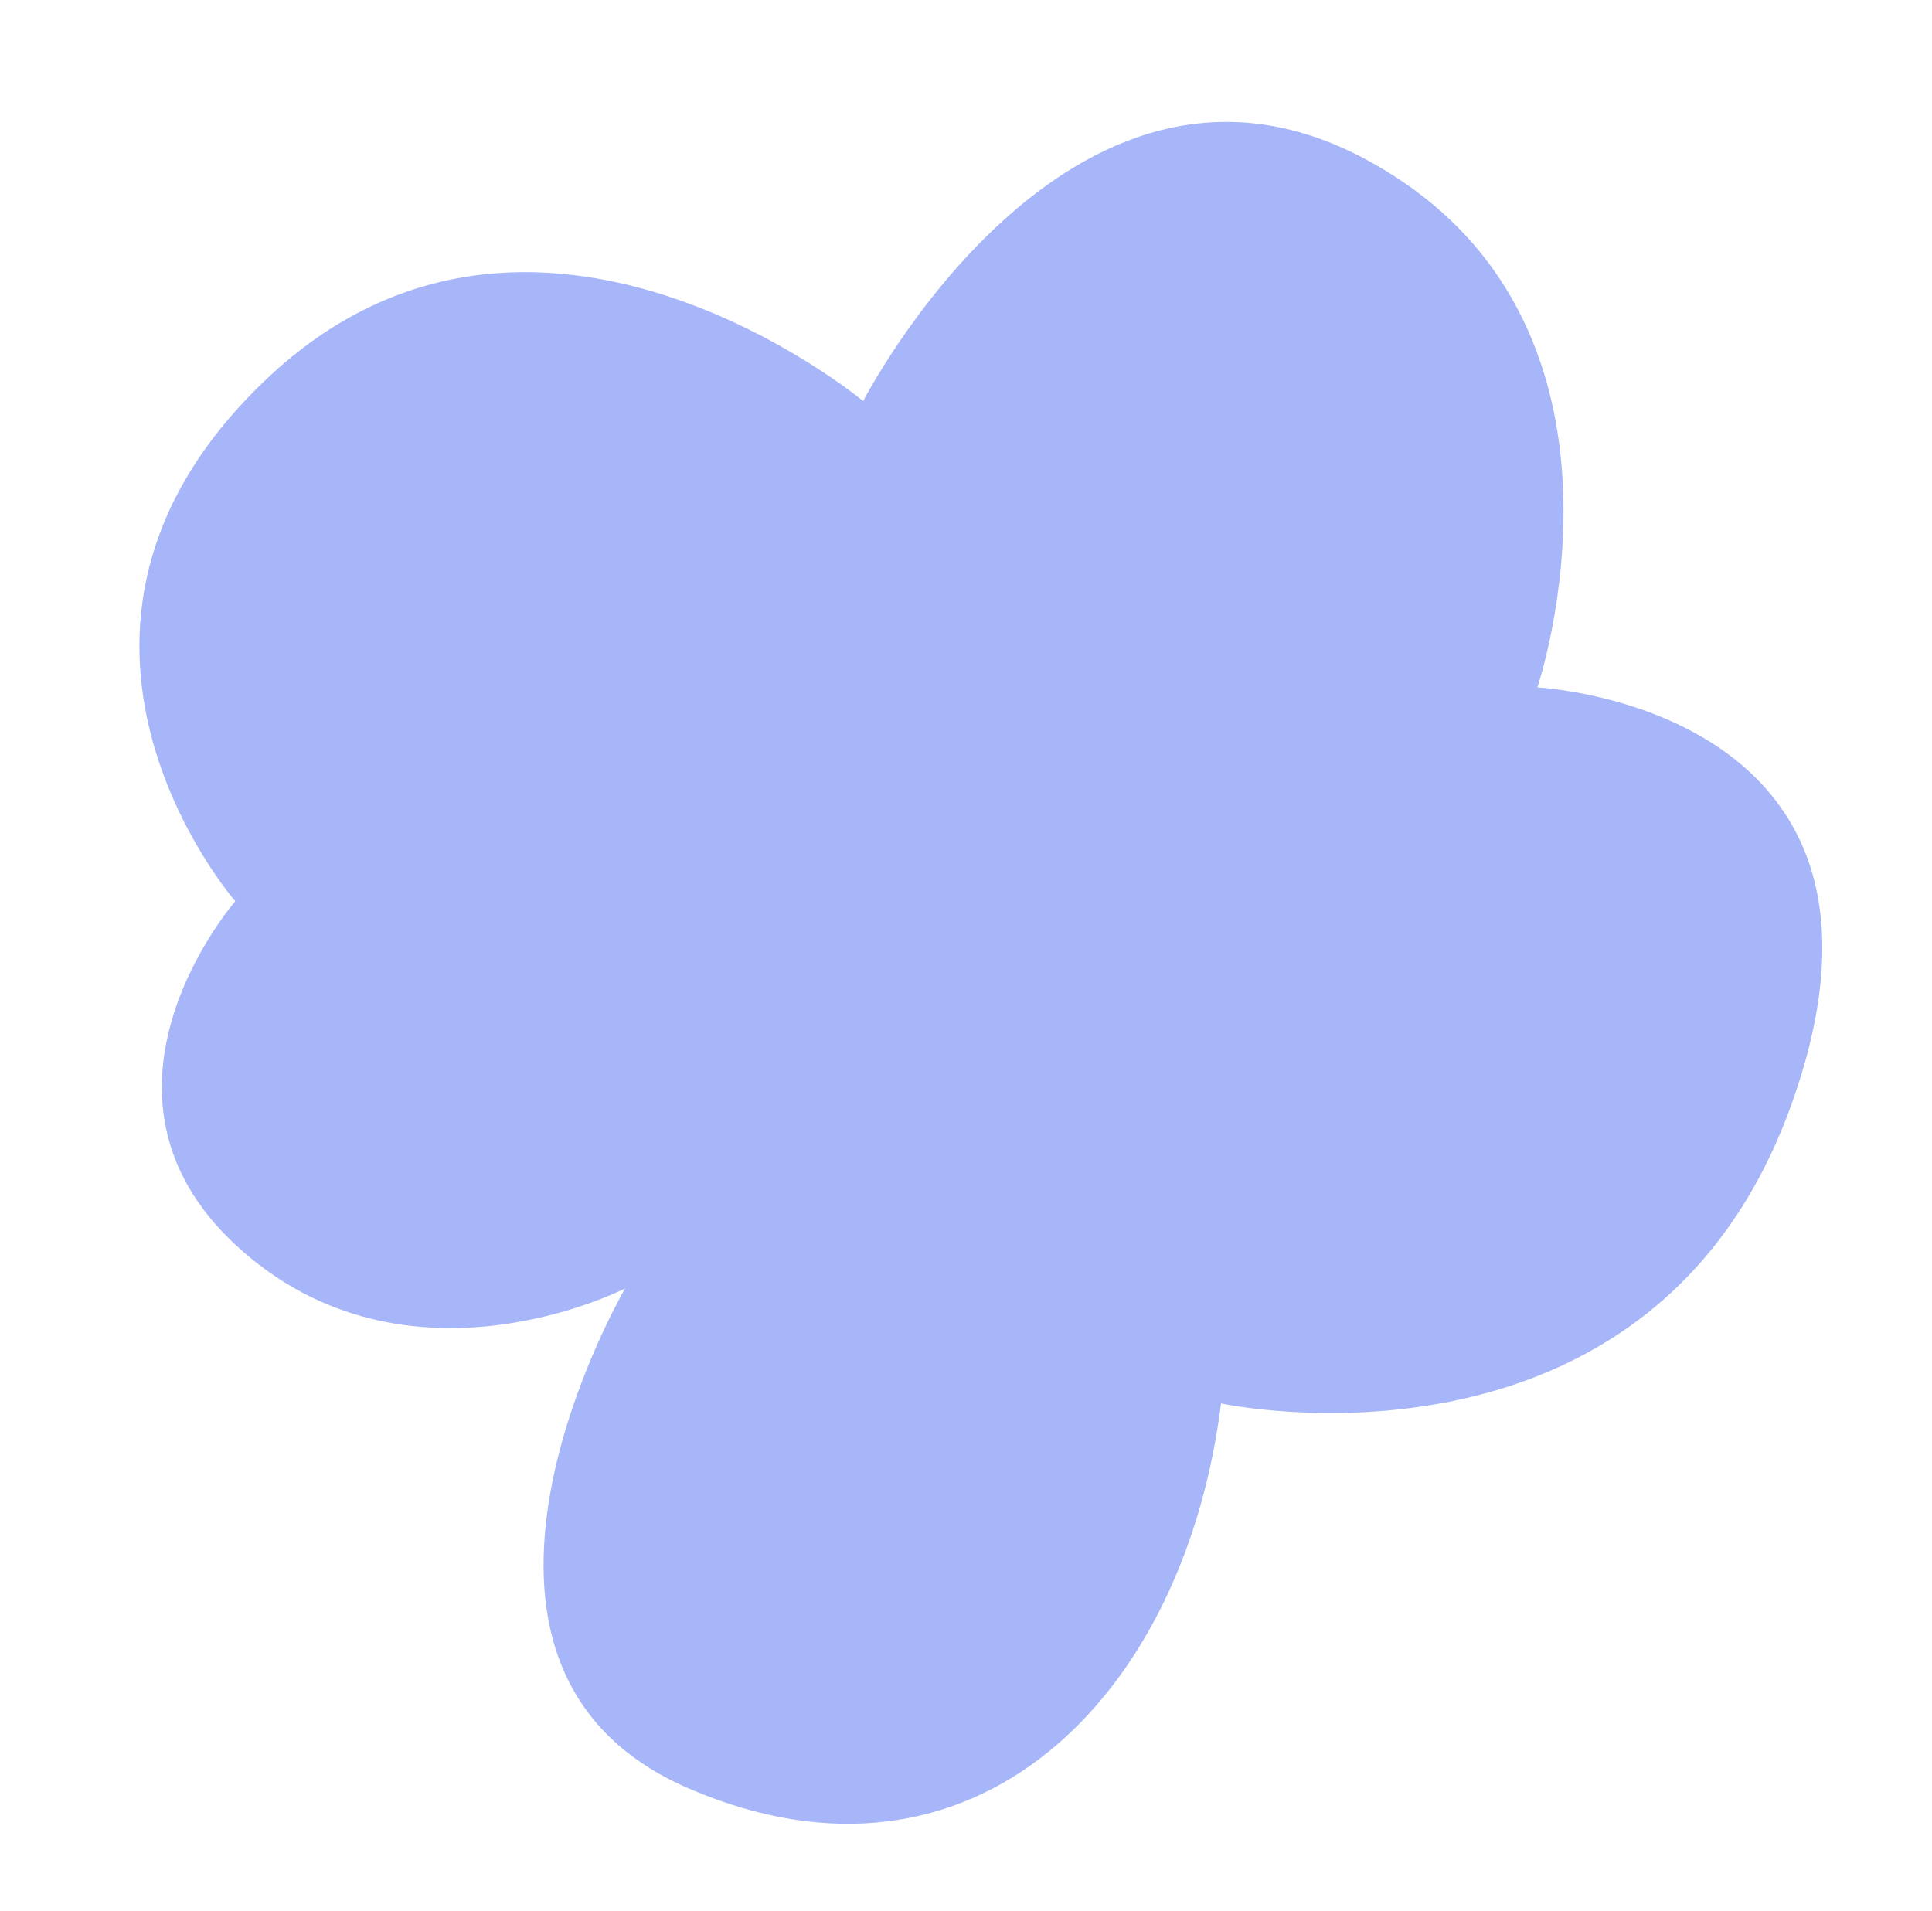
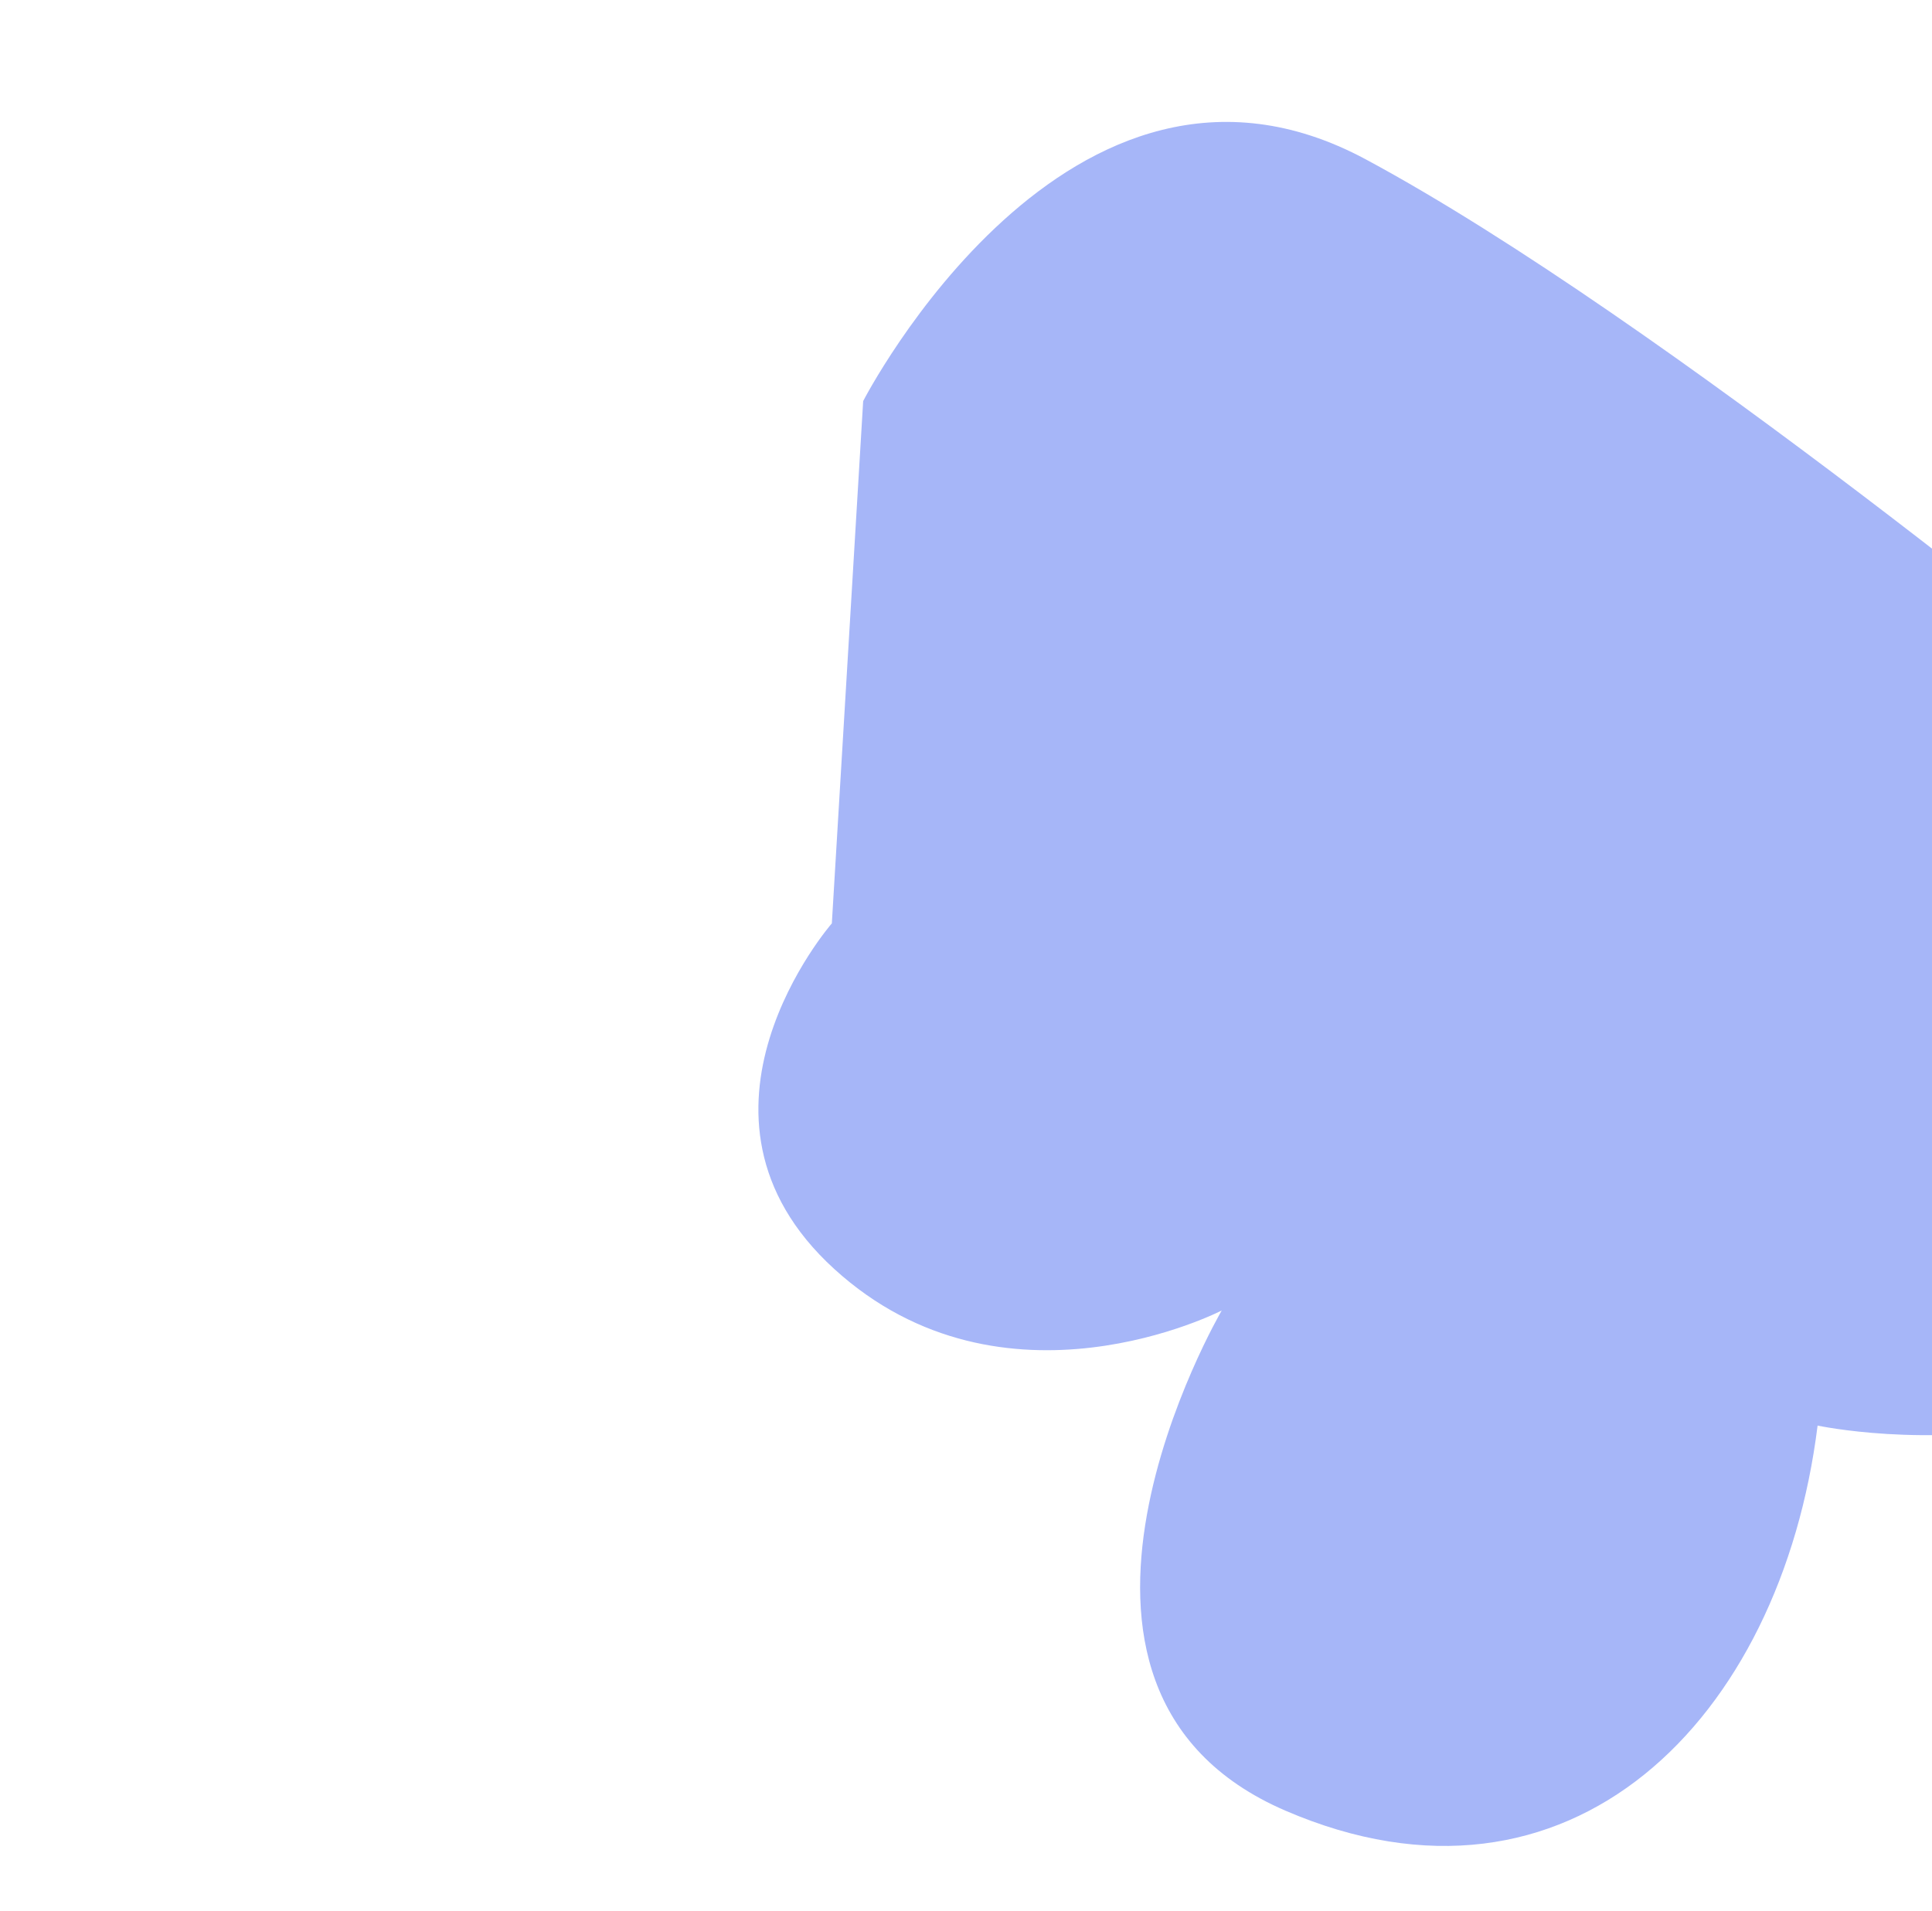
<svg xmlns="http://www.w3.org/2000/svg" fill="#000000" height="561.3" preserveAspectRatio="xMidYMid meet" version="1" viewBox="-40.9 -35.8 567.4 561.3" width="567.4" zoomAndPan="magnify">
  <g id="change1_1">
-     <path d="M212.6,82c0,0-96.9-80.7-175.2-6.5s-9.2,153.4-9.2,153.4s-49,56.2,0.7,101.5s113.8,12.2,113.8,12.2 s-64.8,110.9,18.7,146.9s145.5-26.6,156.3-113.1c0,0,126.8,27.4,167.8-88.6s-74.9-121.7-74.9-121.7S447.3,57.8,360.2,11 S212.6,82,212.6,82z" fill="#a6b6f8" />
+     <path d="M212.6,82s-9.2,153.4-9.2,153.4s-49,56.2,0.7,101.5s113.8,12.2,113.8,12.2 s-64.8,110.9,18.7,146.9s145.5-26.6,156.3-113.1c0,0,126.8,27.4,167.8-88.6s-74.9-121.7-74.9-121.7S447.3,57.8,360.2,11 S212.6,82,212.6,82z" fill="#a6b6f8" />
  </g>
</svg>